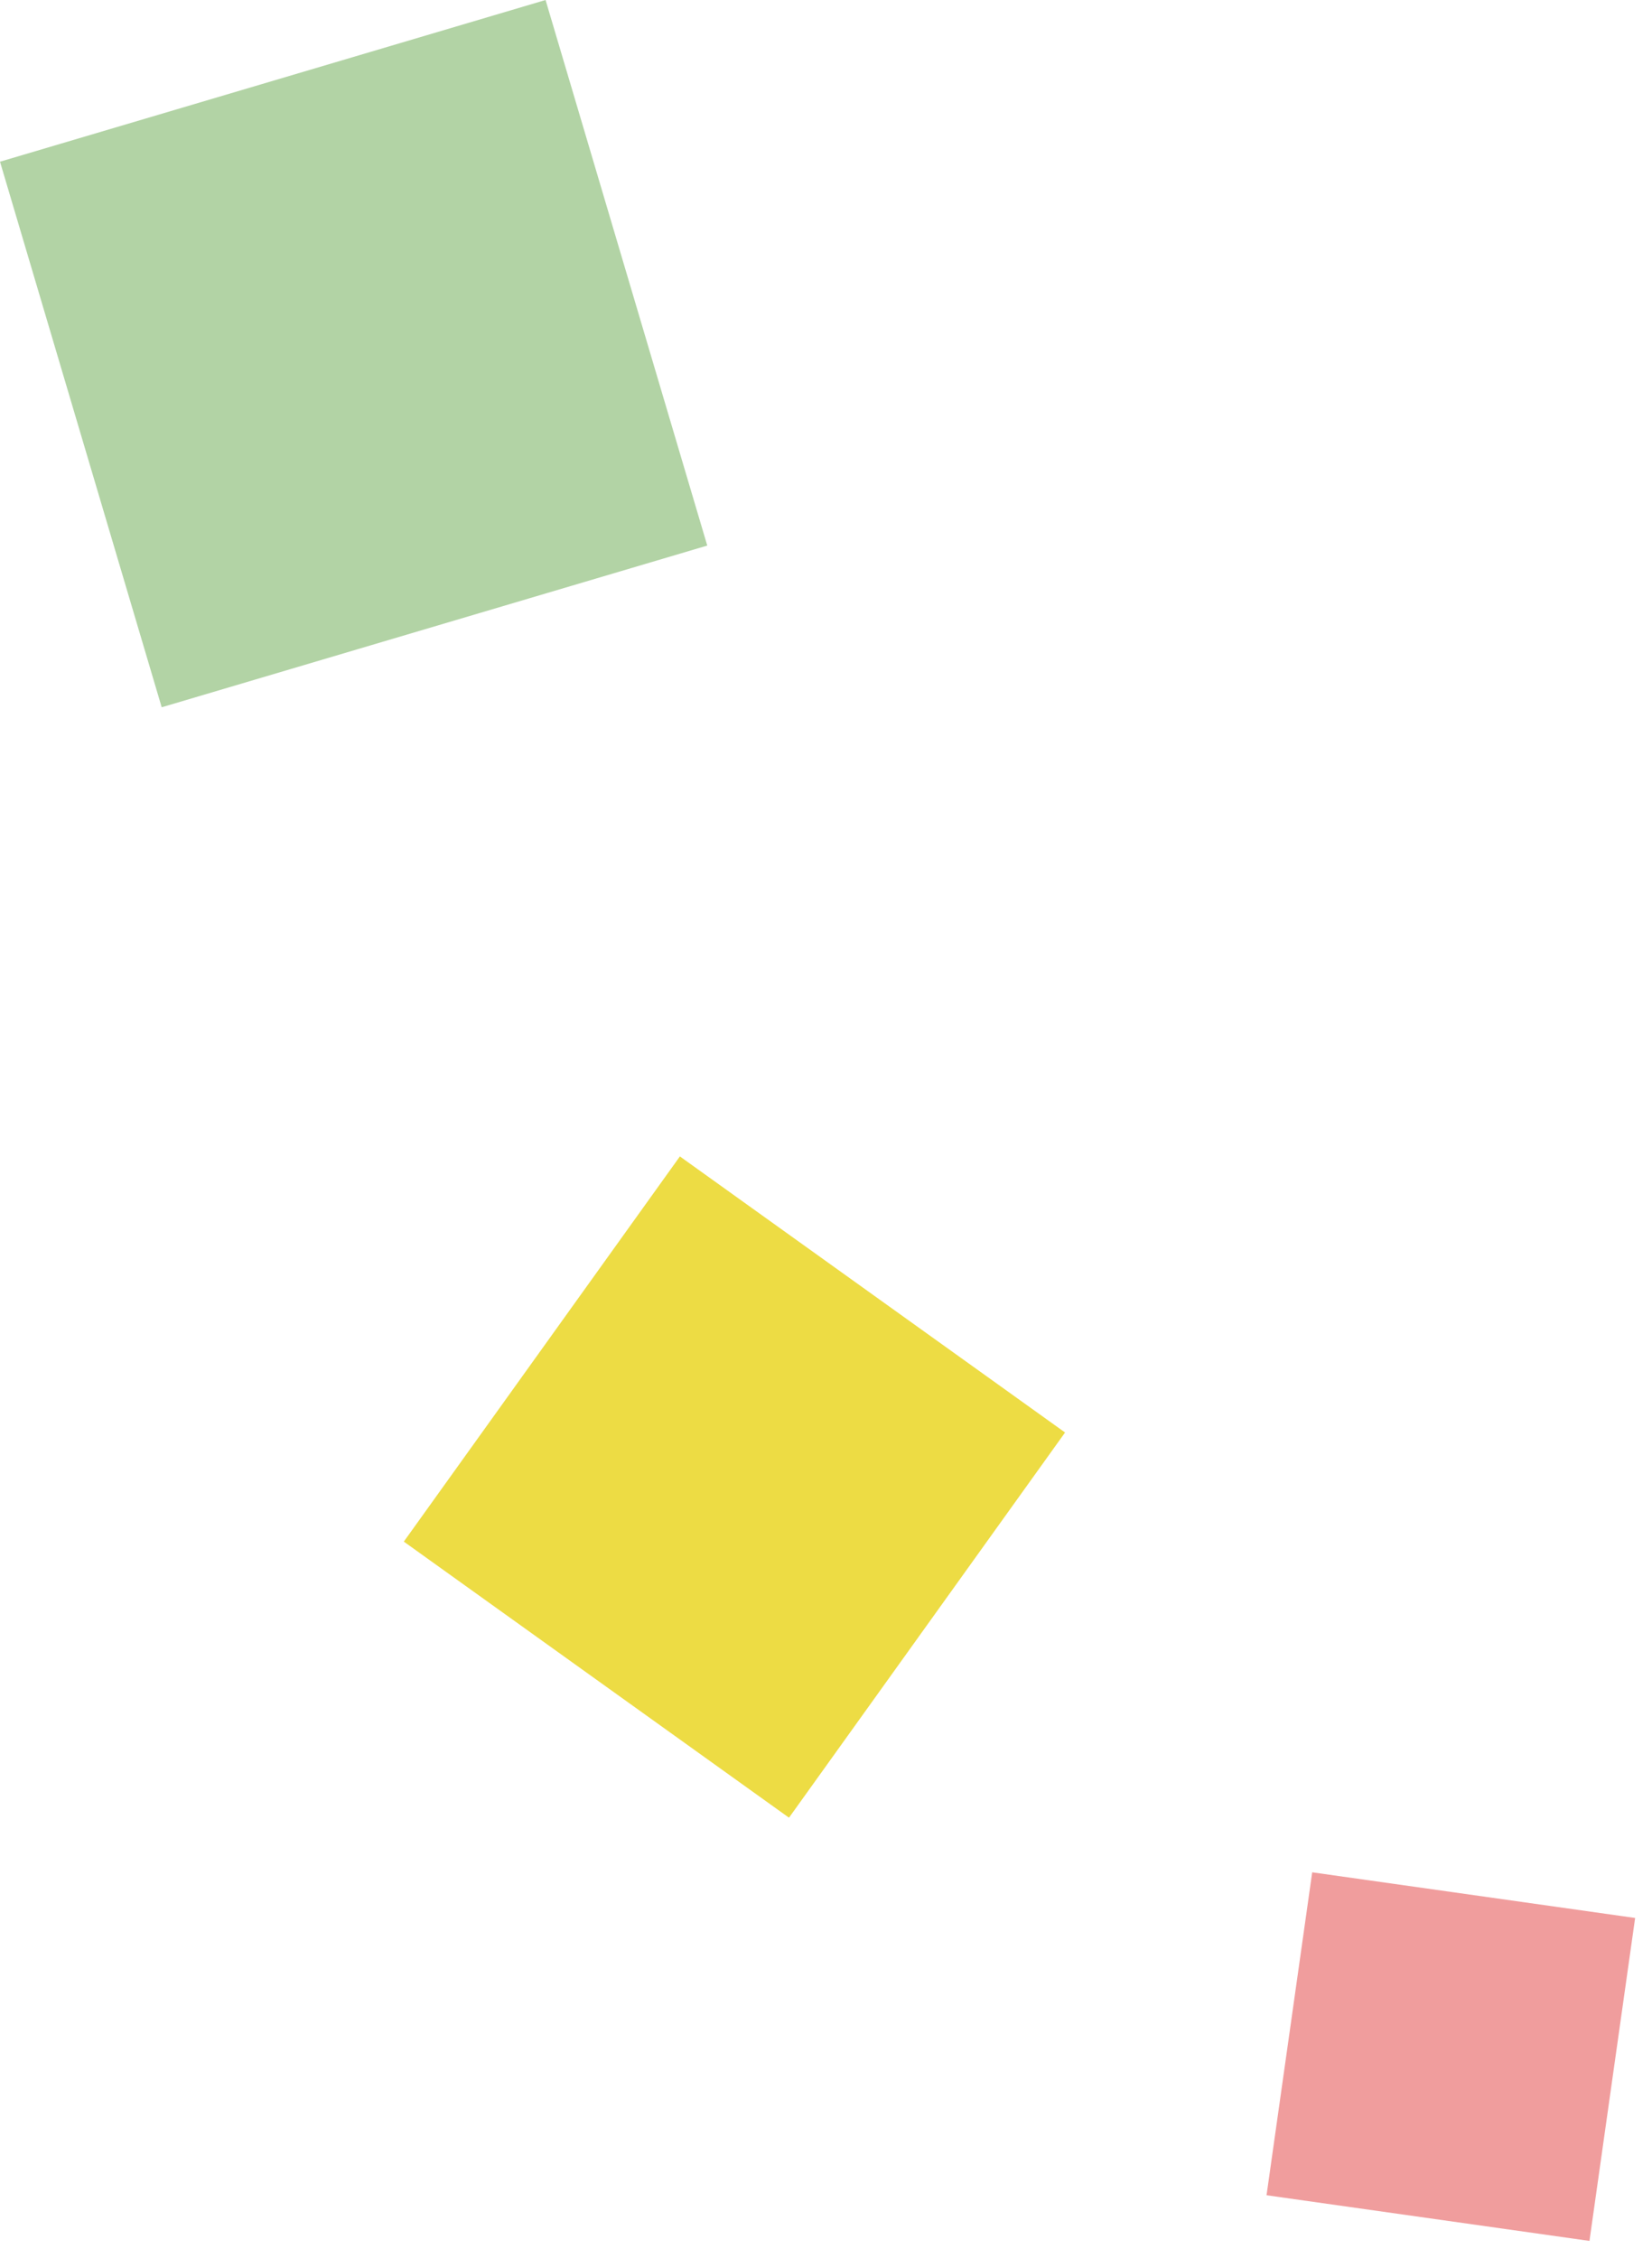
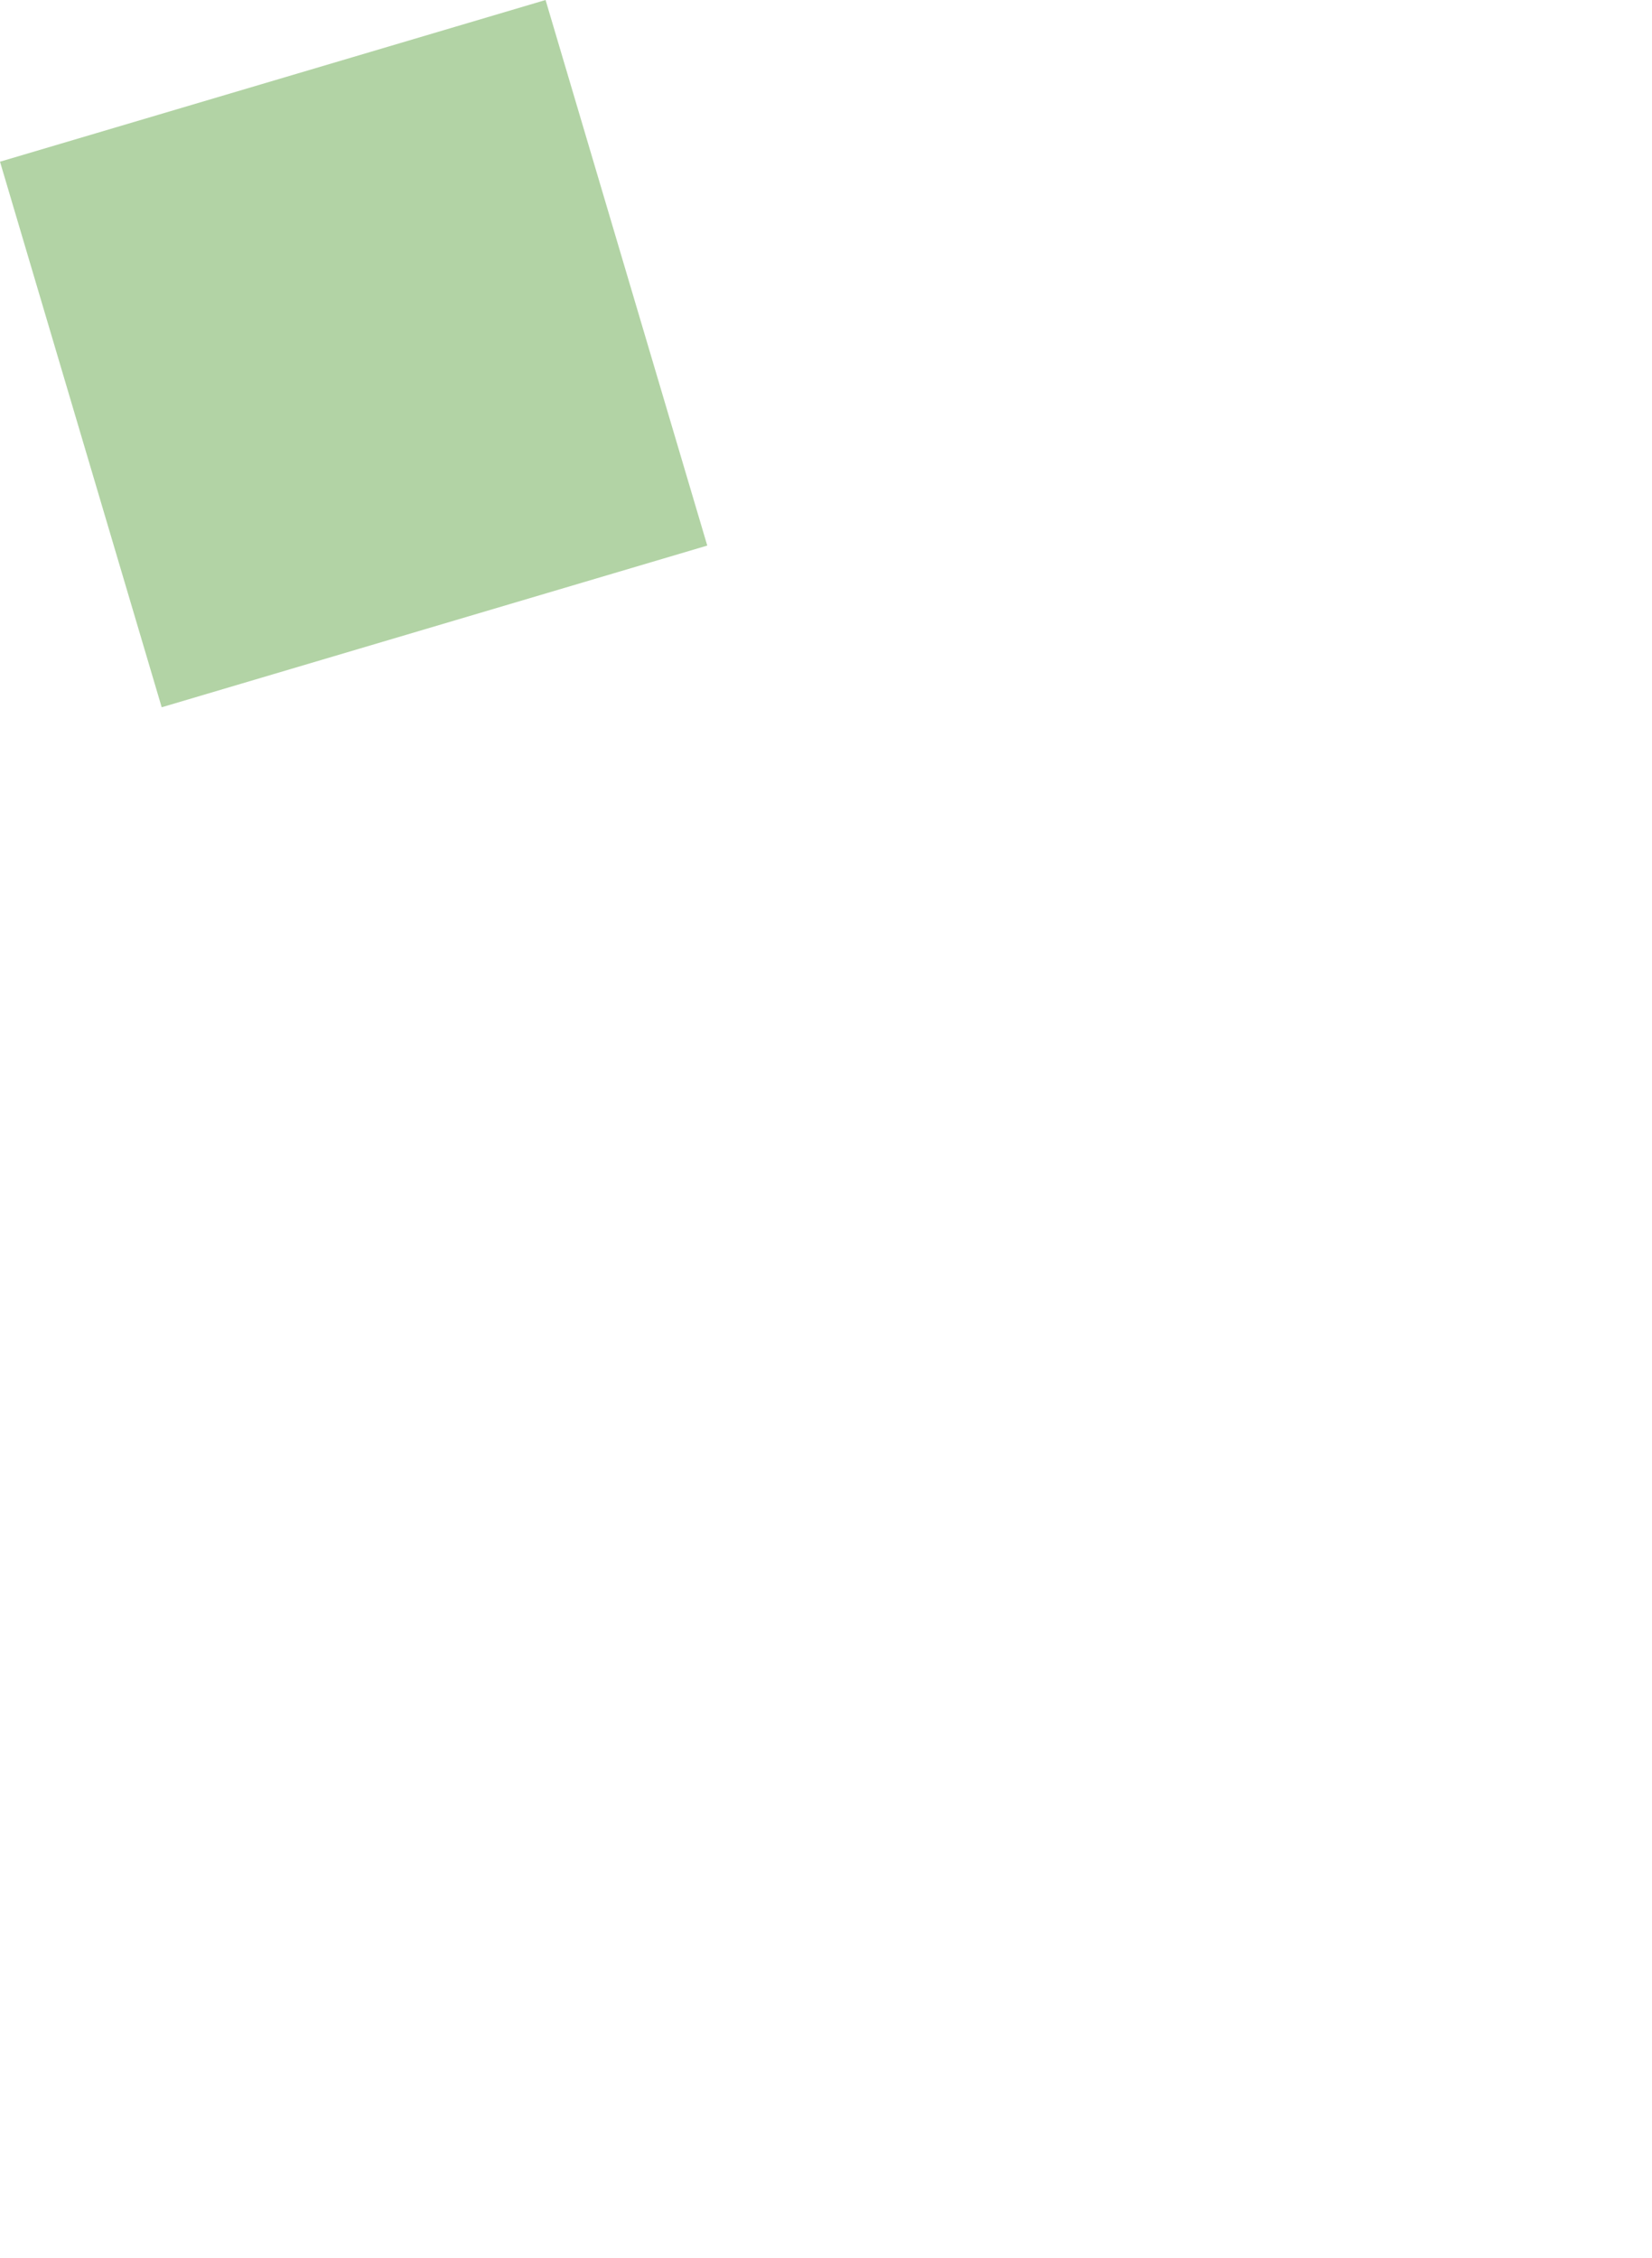
<svg xmlns="http://www.w3.org/2000/svg" width="90" height="123" viewBox="0 0 90 123" fill="none">
  <rect y="8.809" width="31" height="31" transform="rotate(-16.509 0 8.809)" fill="#B2D3A5" />
-   <rect x="37.04" y="63" width="25.818" height="25.818" transform="rotate(35.631 37.04 63)" fill="#EDDC44" />
-   <rect x="71.488" y="102" width="17.768" height="17.768" transform="rotate(8.049 71.488 102)" fill="#F09D9D" />
</svg>